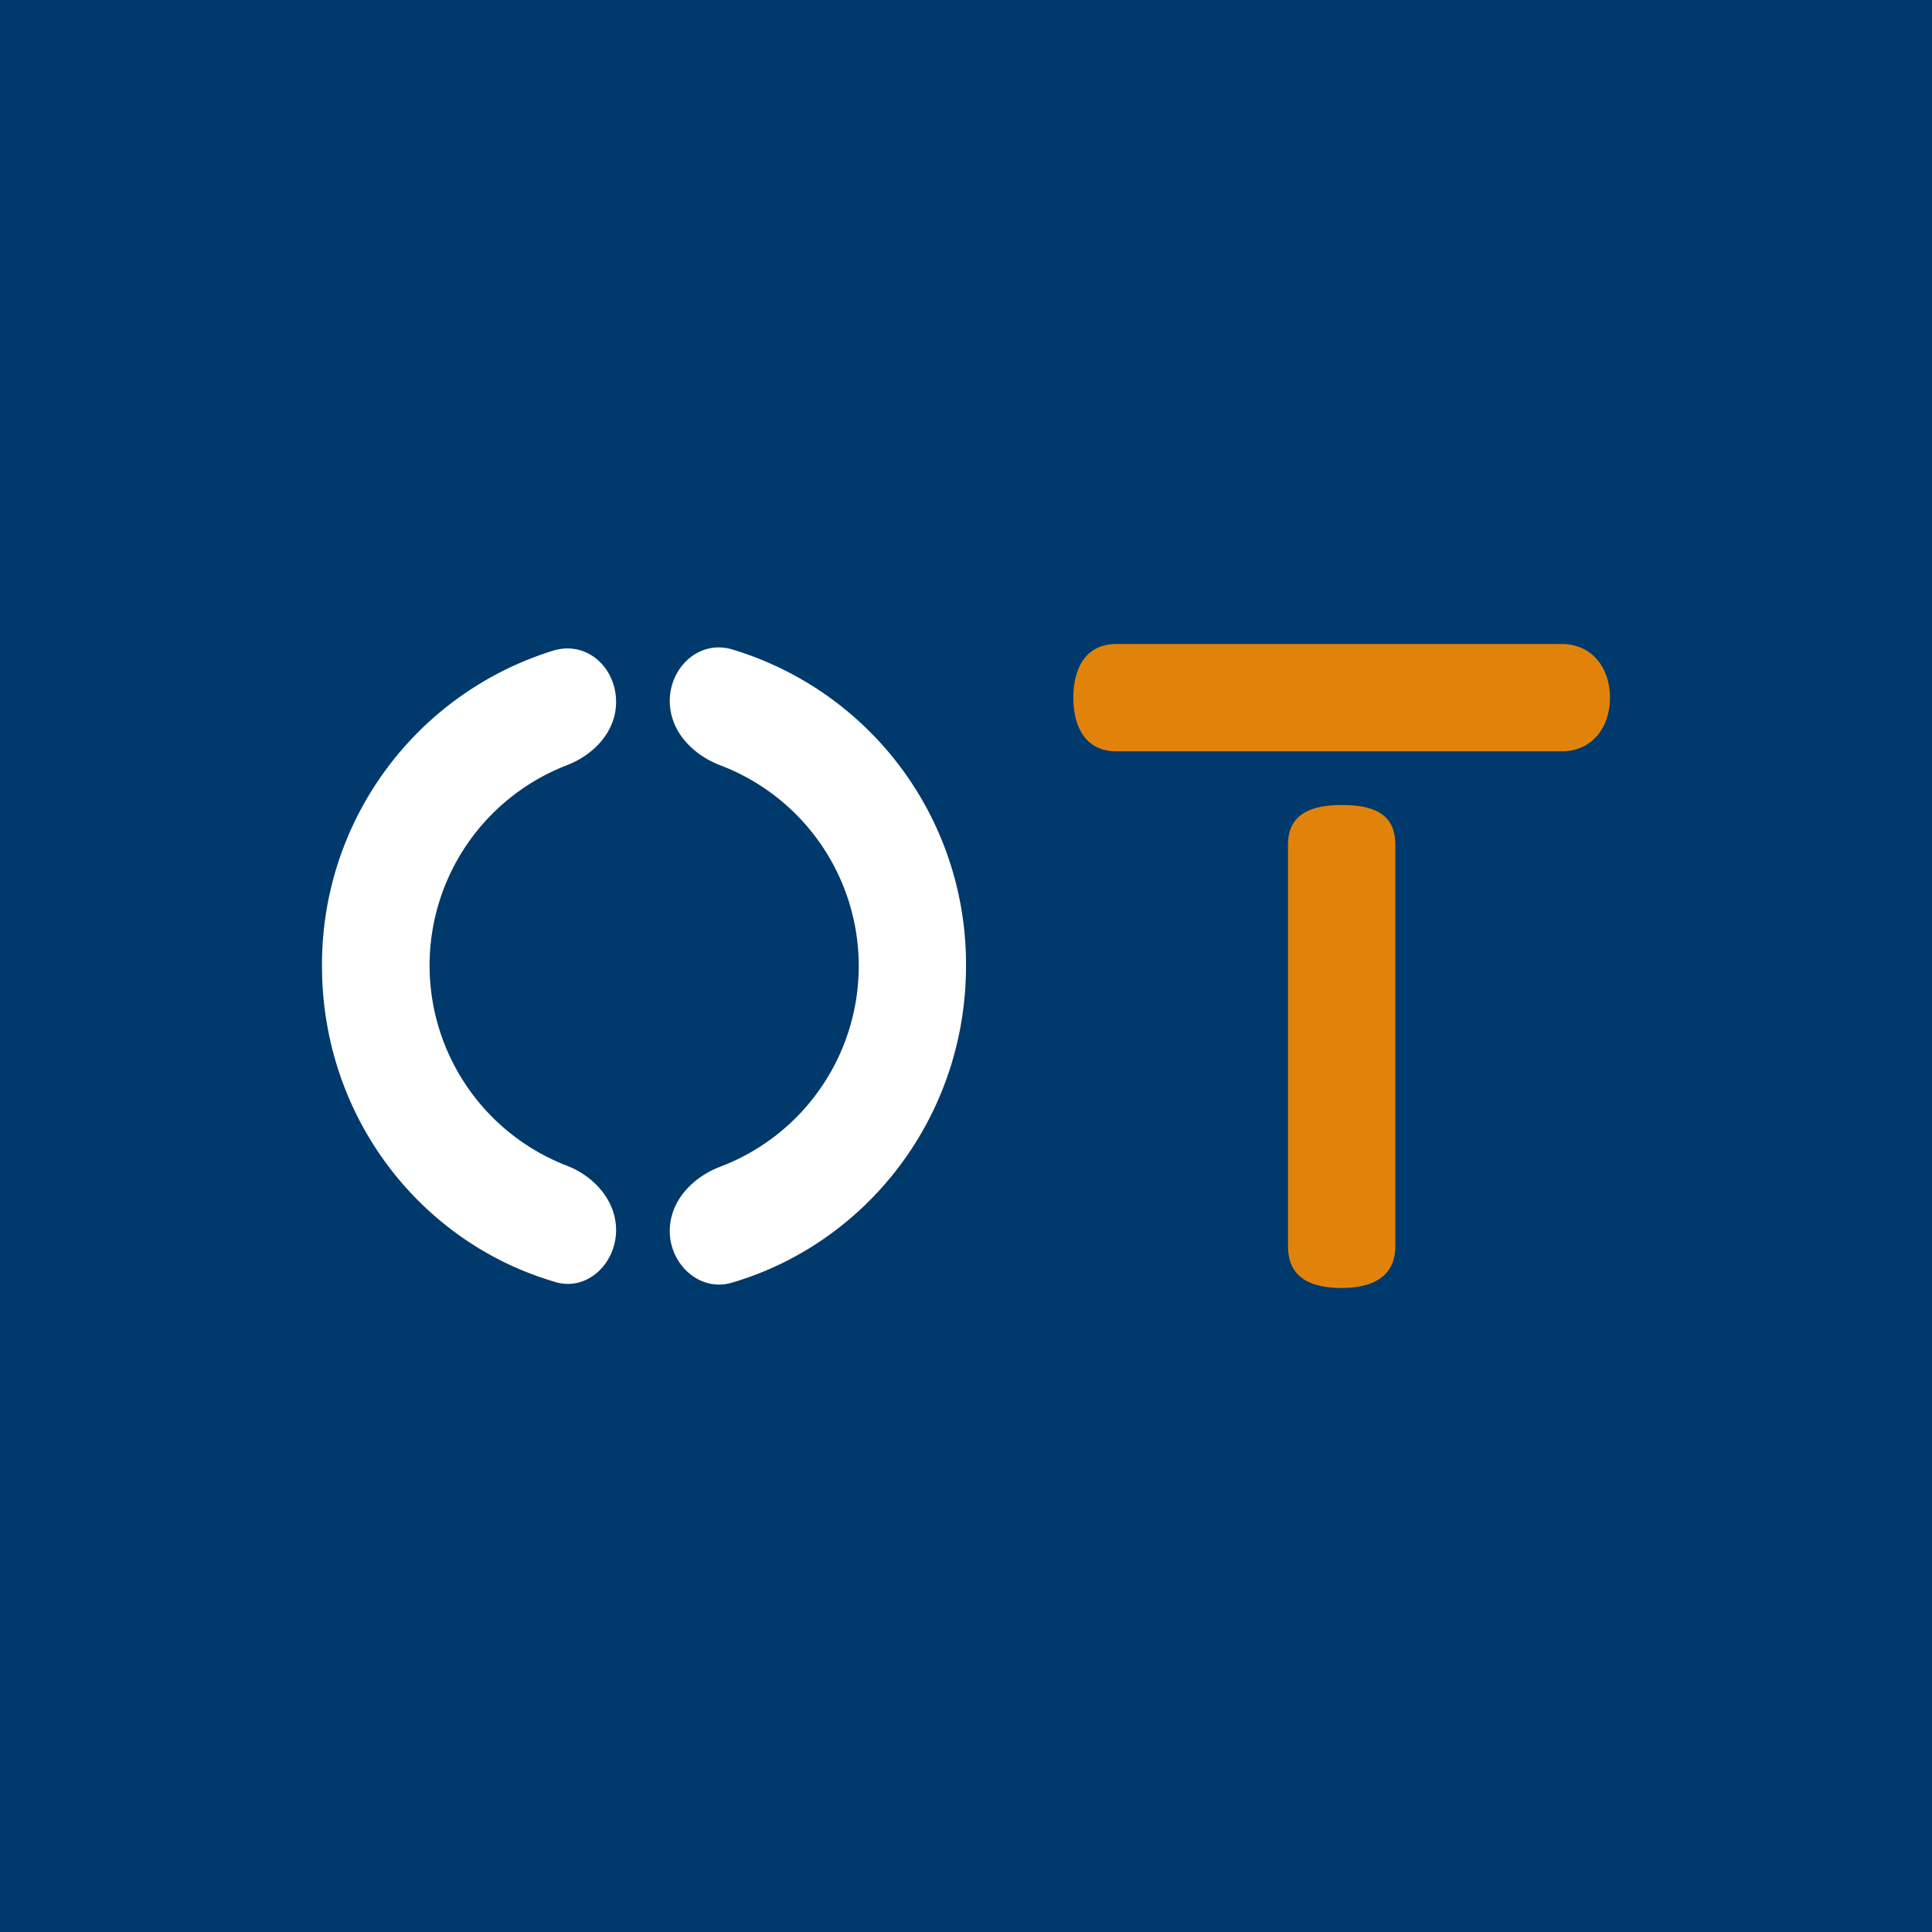
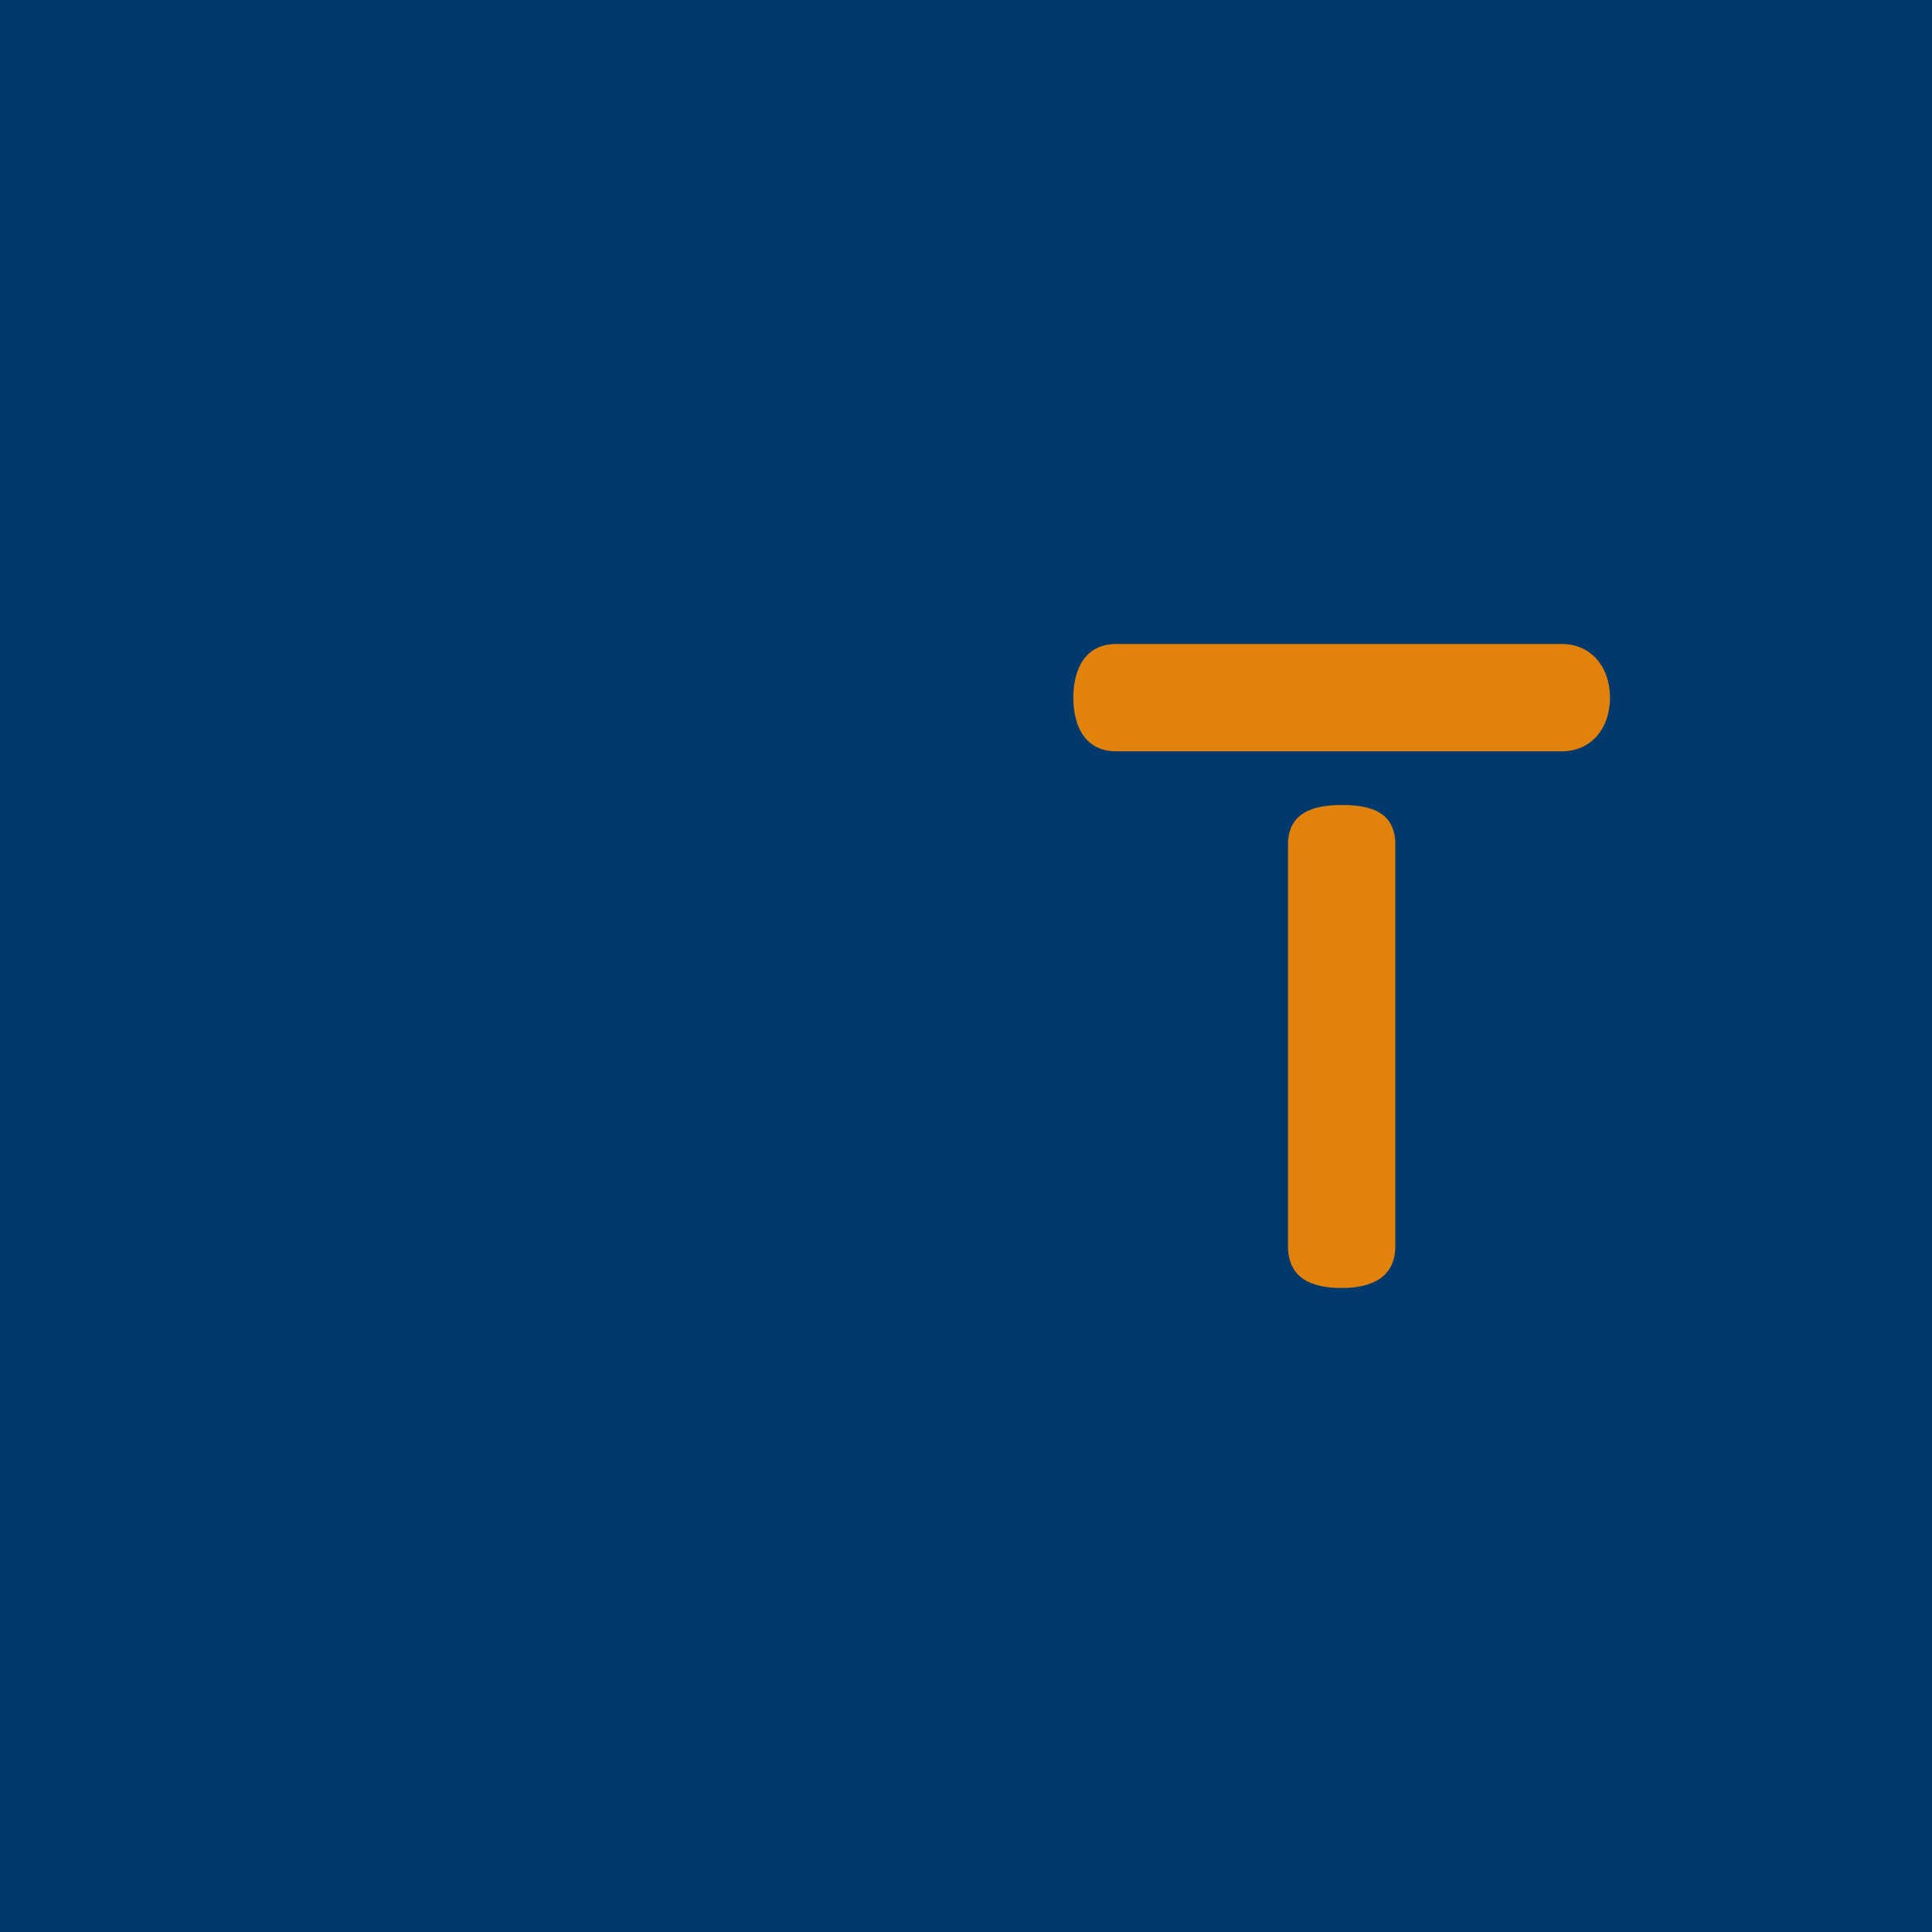
<svg xmlns="http://www.w3.org/2000/svg" width="18" height="18" viewBox="0 0 18 18">
  <path fill="#00396B" d="M0 0h18v18H0z" />
-   <path d="M5.74 6.54c0-.32-.27-.57-.58-.48A3.06 3.06 0 0 0 3 9c0 1.4.91 2.57 2.16 2.94.3.1.58-.16.58-.48 0-.27-.2-.5-.46-.6a2 2 0 0 1 0-3.73c.26-.1.46-.32.46-.59Zm.5 4.93c0-.28.21-.5.47-.6a2 2 0 0 0 0-3.74c-.26-.1-.47-.32-.47-.6 0-.31.27-.57.58-.48A3.06 3.06 0 0 1 9 9c0 1.4-.92 2.58-2.18 2.95-.3.09-.58-.17-.58-.48Z" fill="#fff" />
  <path d="M10 6.5c0 .28.12.5.4.5h4.15c.28 0 .45-.22.45-.5s-.17-.5-.45-.5H10.4c-.28 0-.4.22-.4.5Zm2.5 1c-.28 0-.5.08-.5.37v3.74c0 .3.22.39.5.39s.5-.1.5-.39V7.87c0-.3-.22-.37-.5-.37Z" fill="#E1830B" />
</svg>